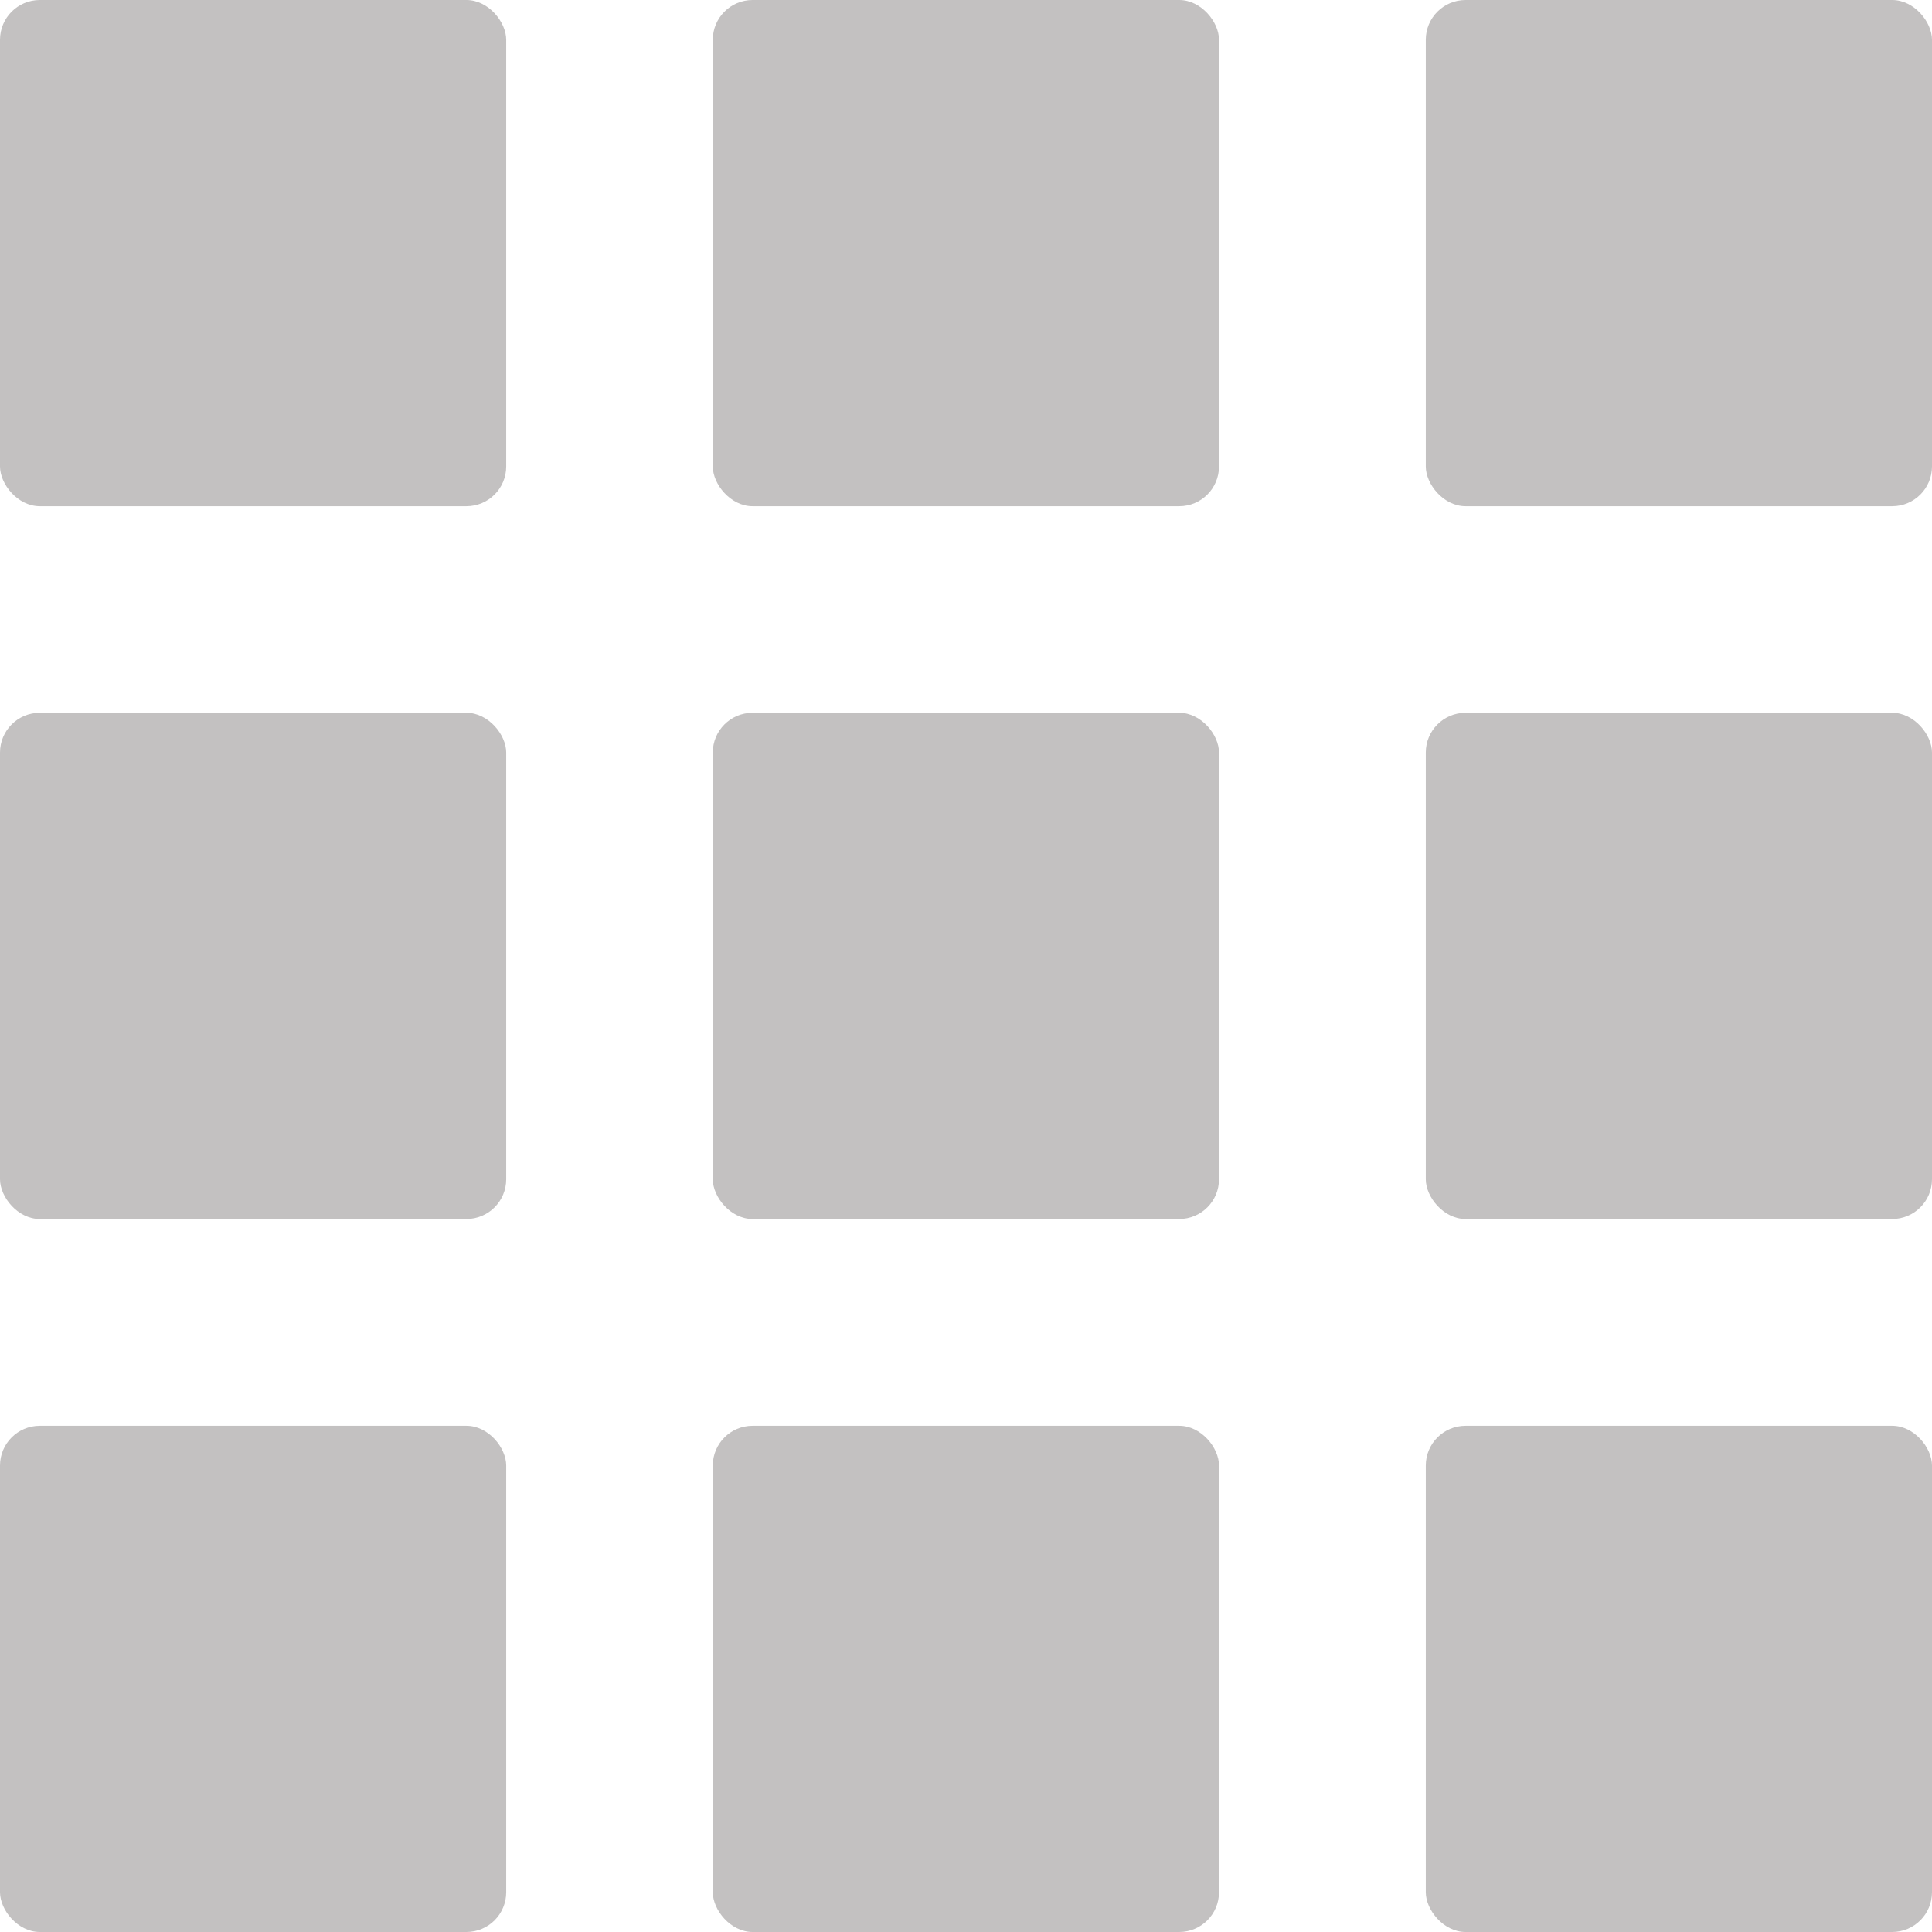
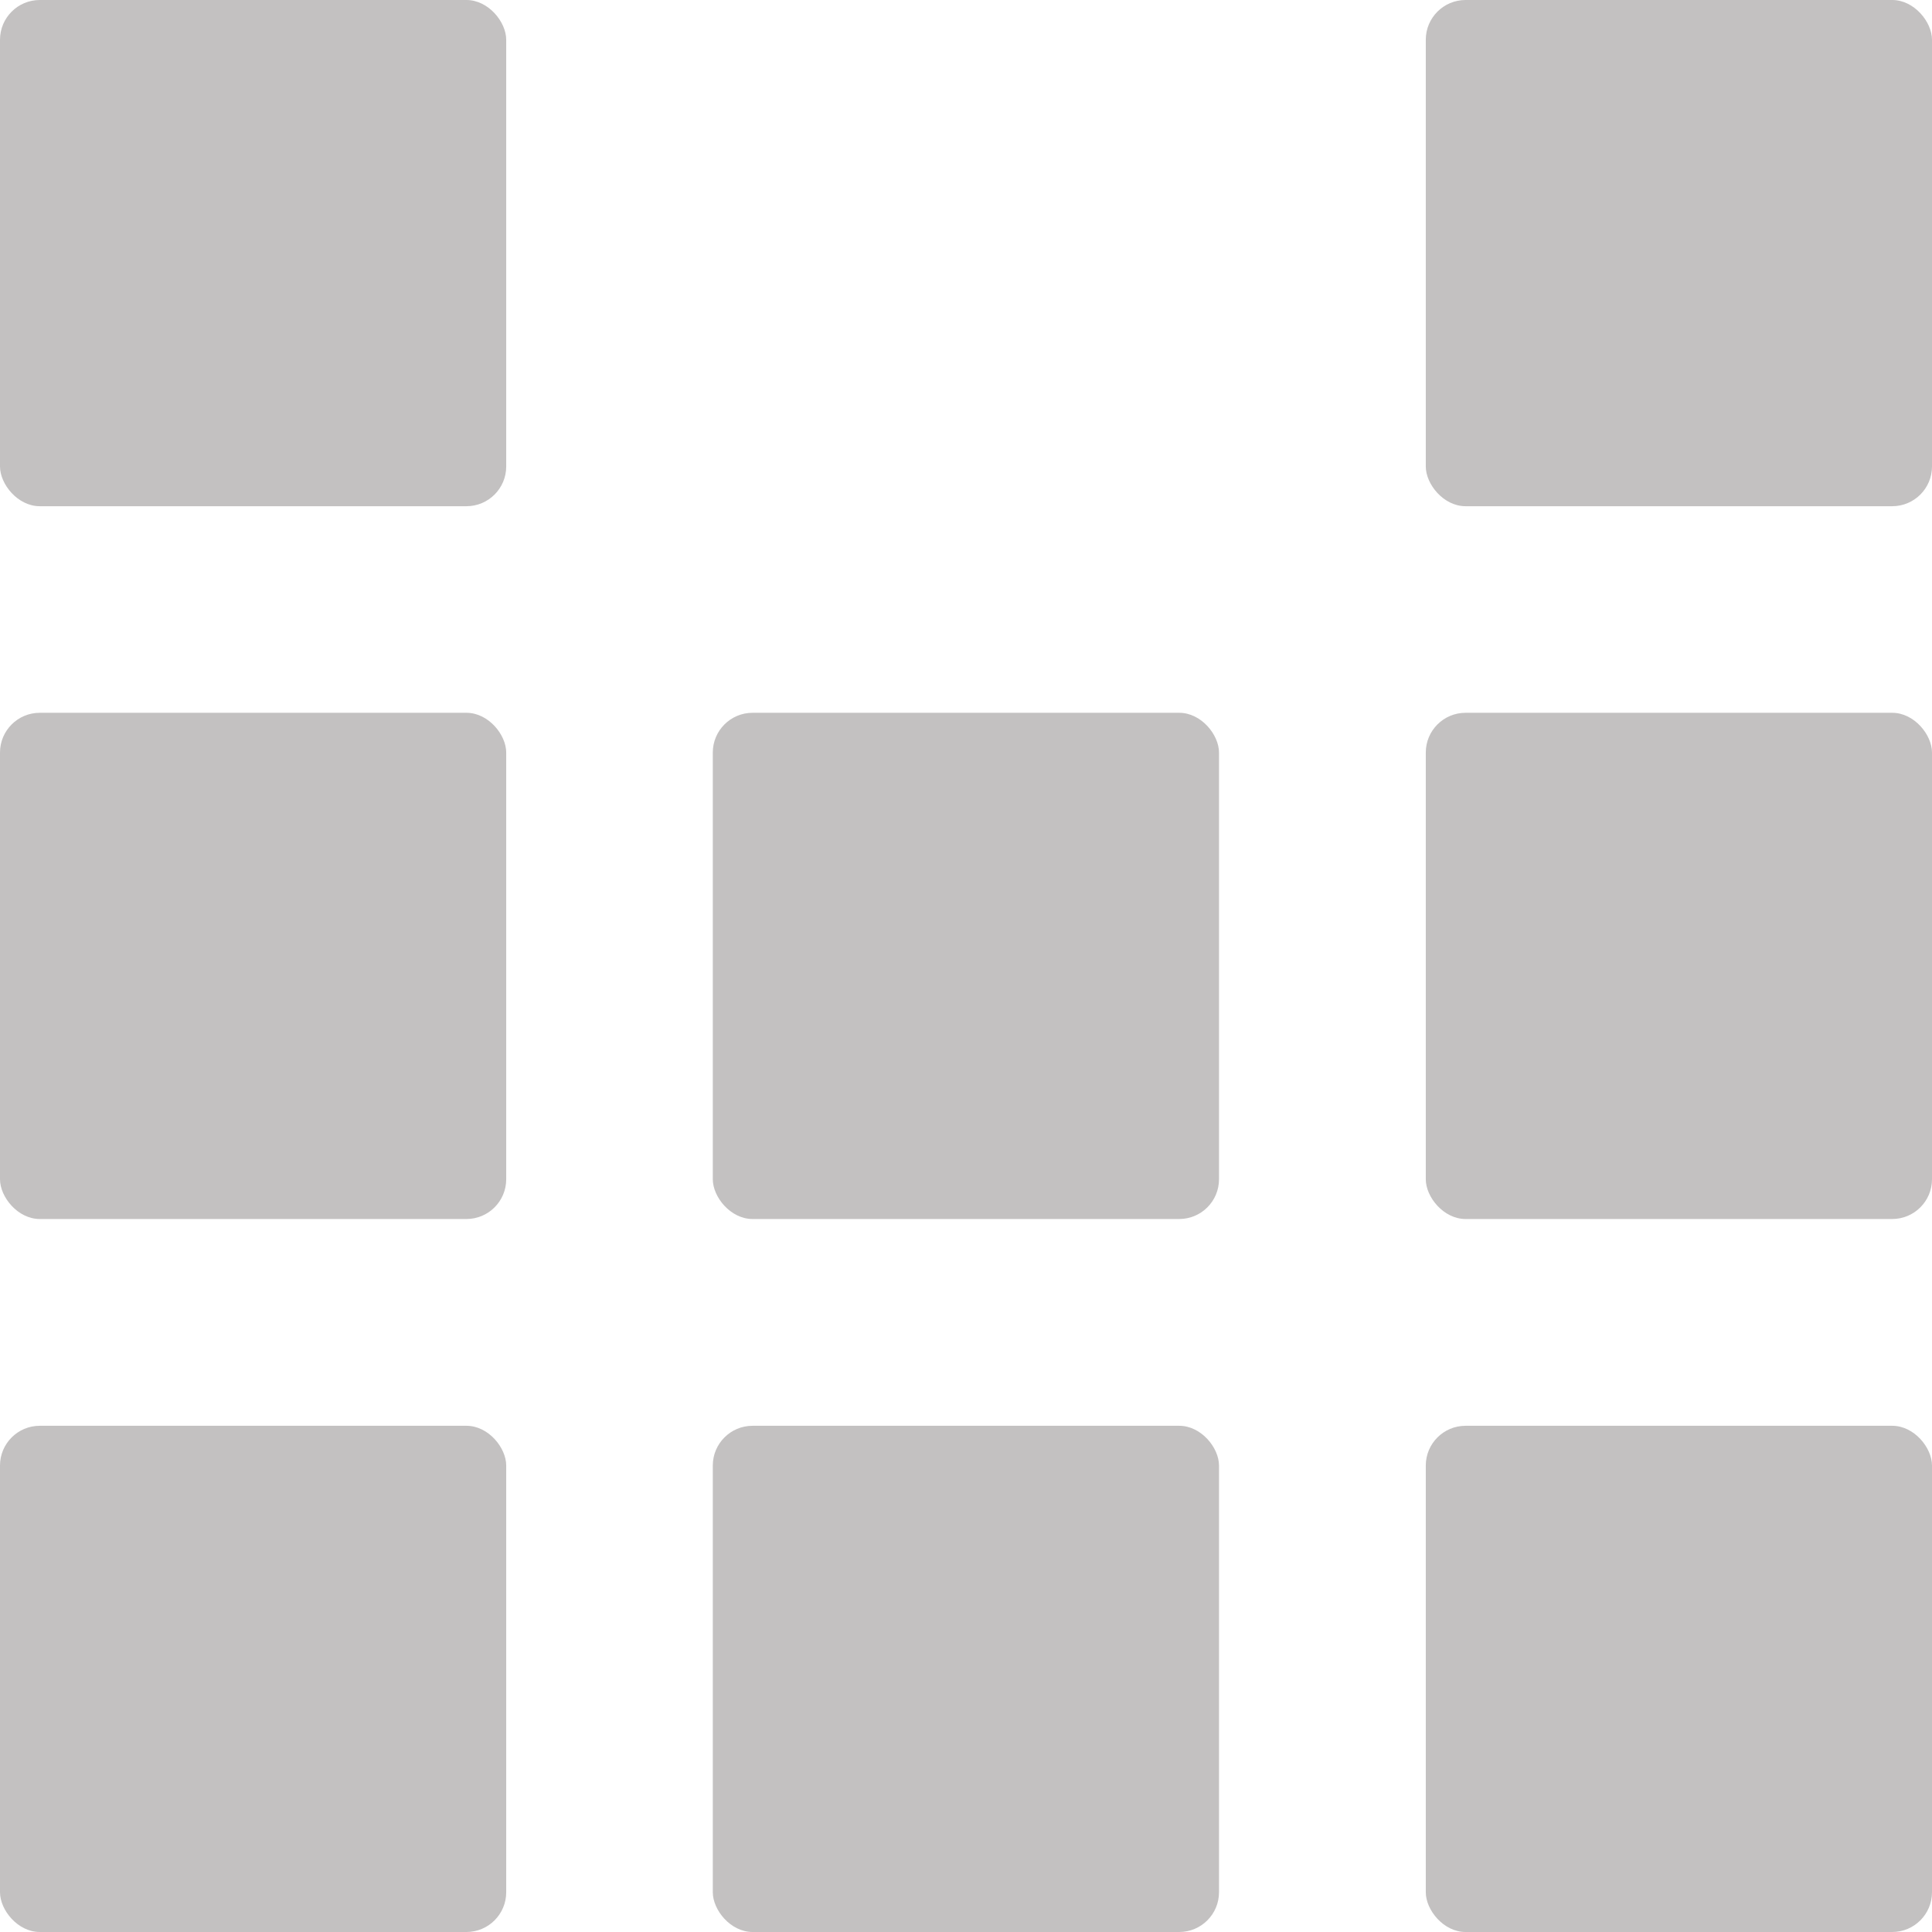
<svg xmlns="http://www.w3.org/2000/svg" id="Capa_1" data-name="Capa 1" viewBox="0 0 97.17 97.17">
  <defs>
    <style>.cls-1{fill:#c3c1c1;}</style>
  </defs>
  <title>cuadricula</title>
  <rect class="cls-1" width="25.46" height="25.46" rx="2" ry="2" />
-   <rect class="cls-1" x="35.85" width="25.46" height="25.46" rx="2" ry="2" />
  <rect class="cls-1" x="71.71" width="25.46" height="25.46" rx="2" ry="2" />
  <rect class="cls-1" y="35.85" width="25.46" height="25.46" rx="2" ry="2" />
  <rect class="cls-1" x="35.85" y="35.85" width="25.46" height="25.46" rx="2" ry="2" />
  <rect class="cls-1" x="71.71" y="35.85" width="25.46" height="25.46" rx="2" ry="2" />
  <rect class="cls-1" y="71.71" width="25.46" height="25.46" rx="2" ry="2" />
  <rect class="cls-1" x="35.85" y="71.71" width="25.46" height="25.46" rx="2" ry="2" />
  <rect class="cls-1" x="71.71" y="71.71" width="25.46" height="25.46" rx="2" ry="2" />
</svg>